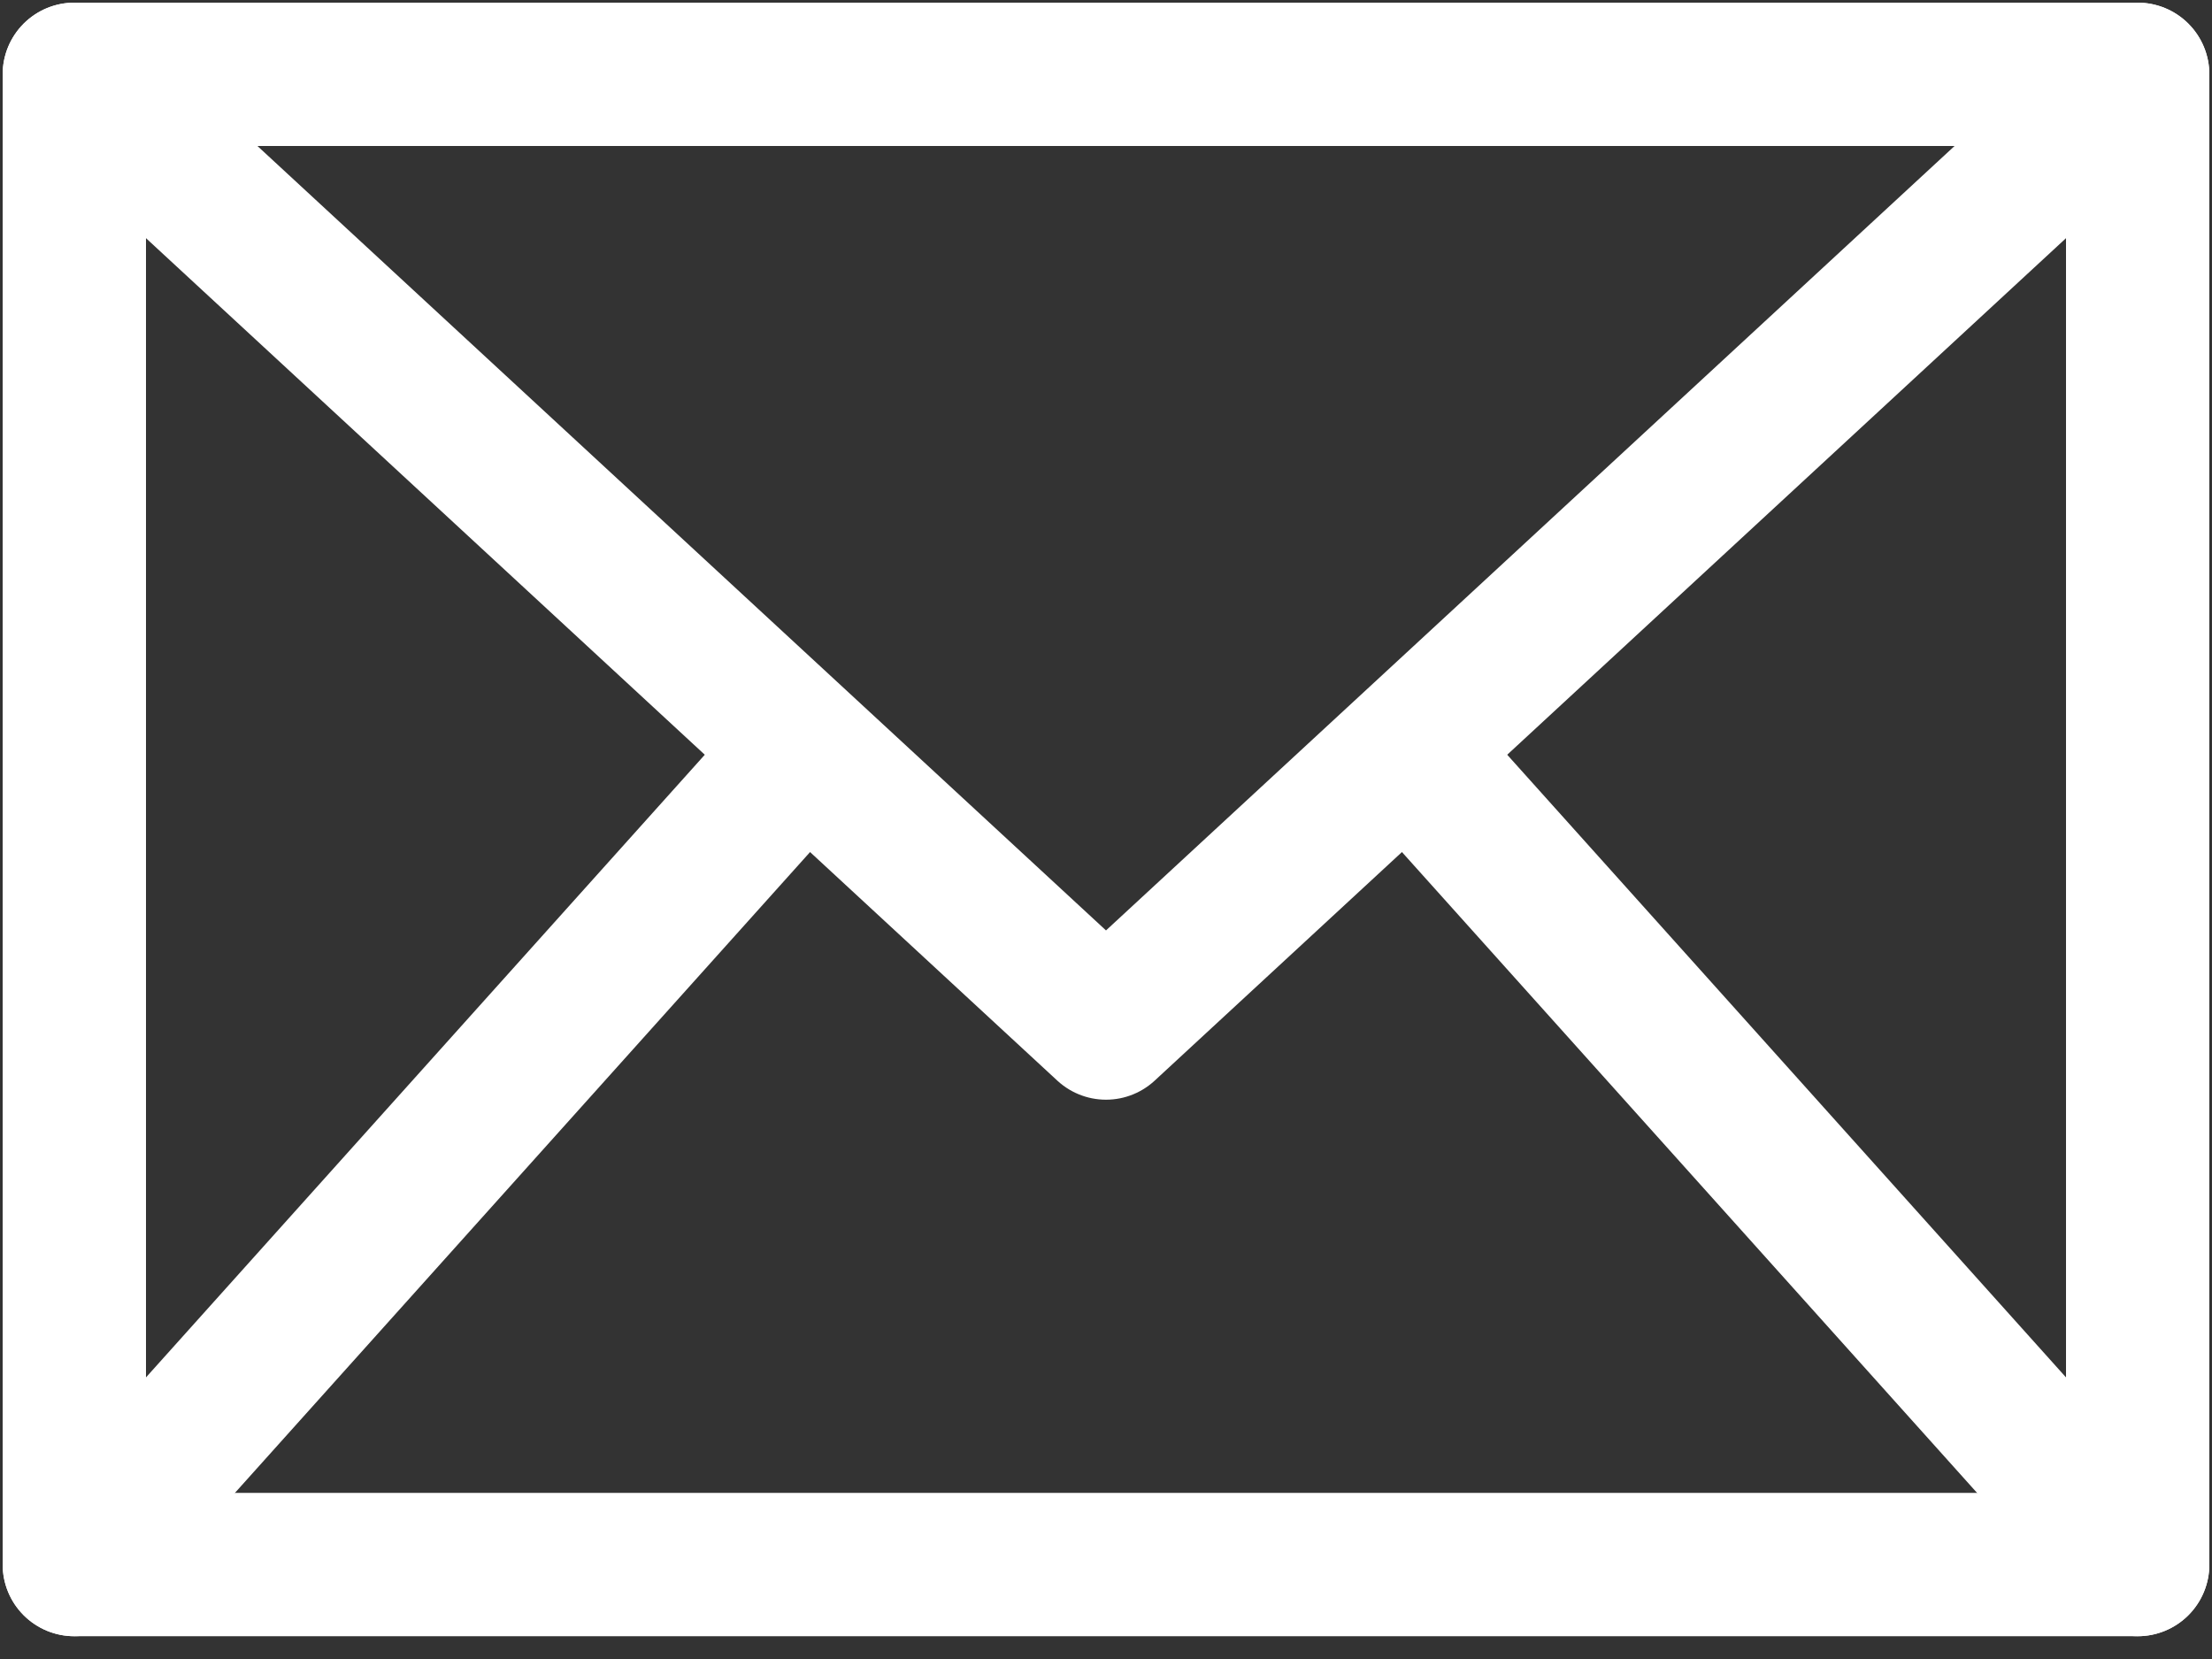
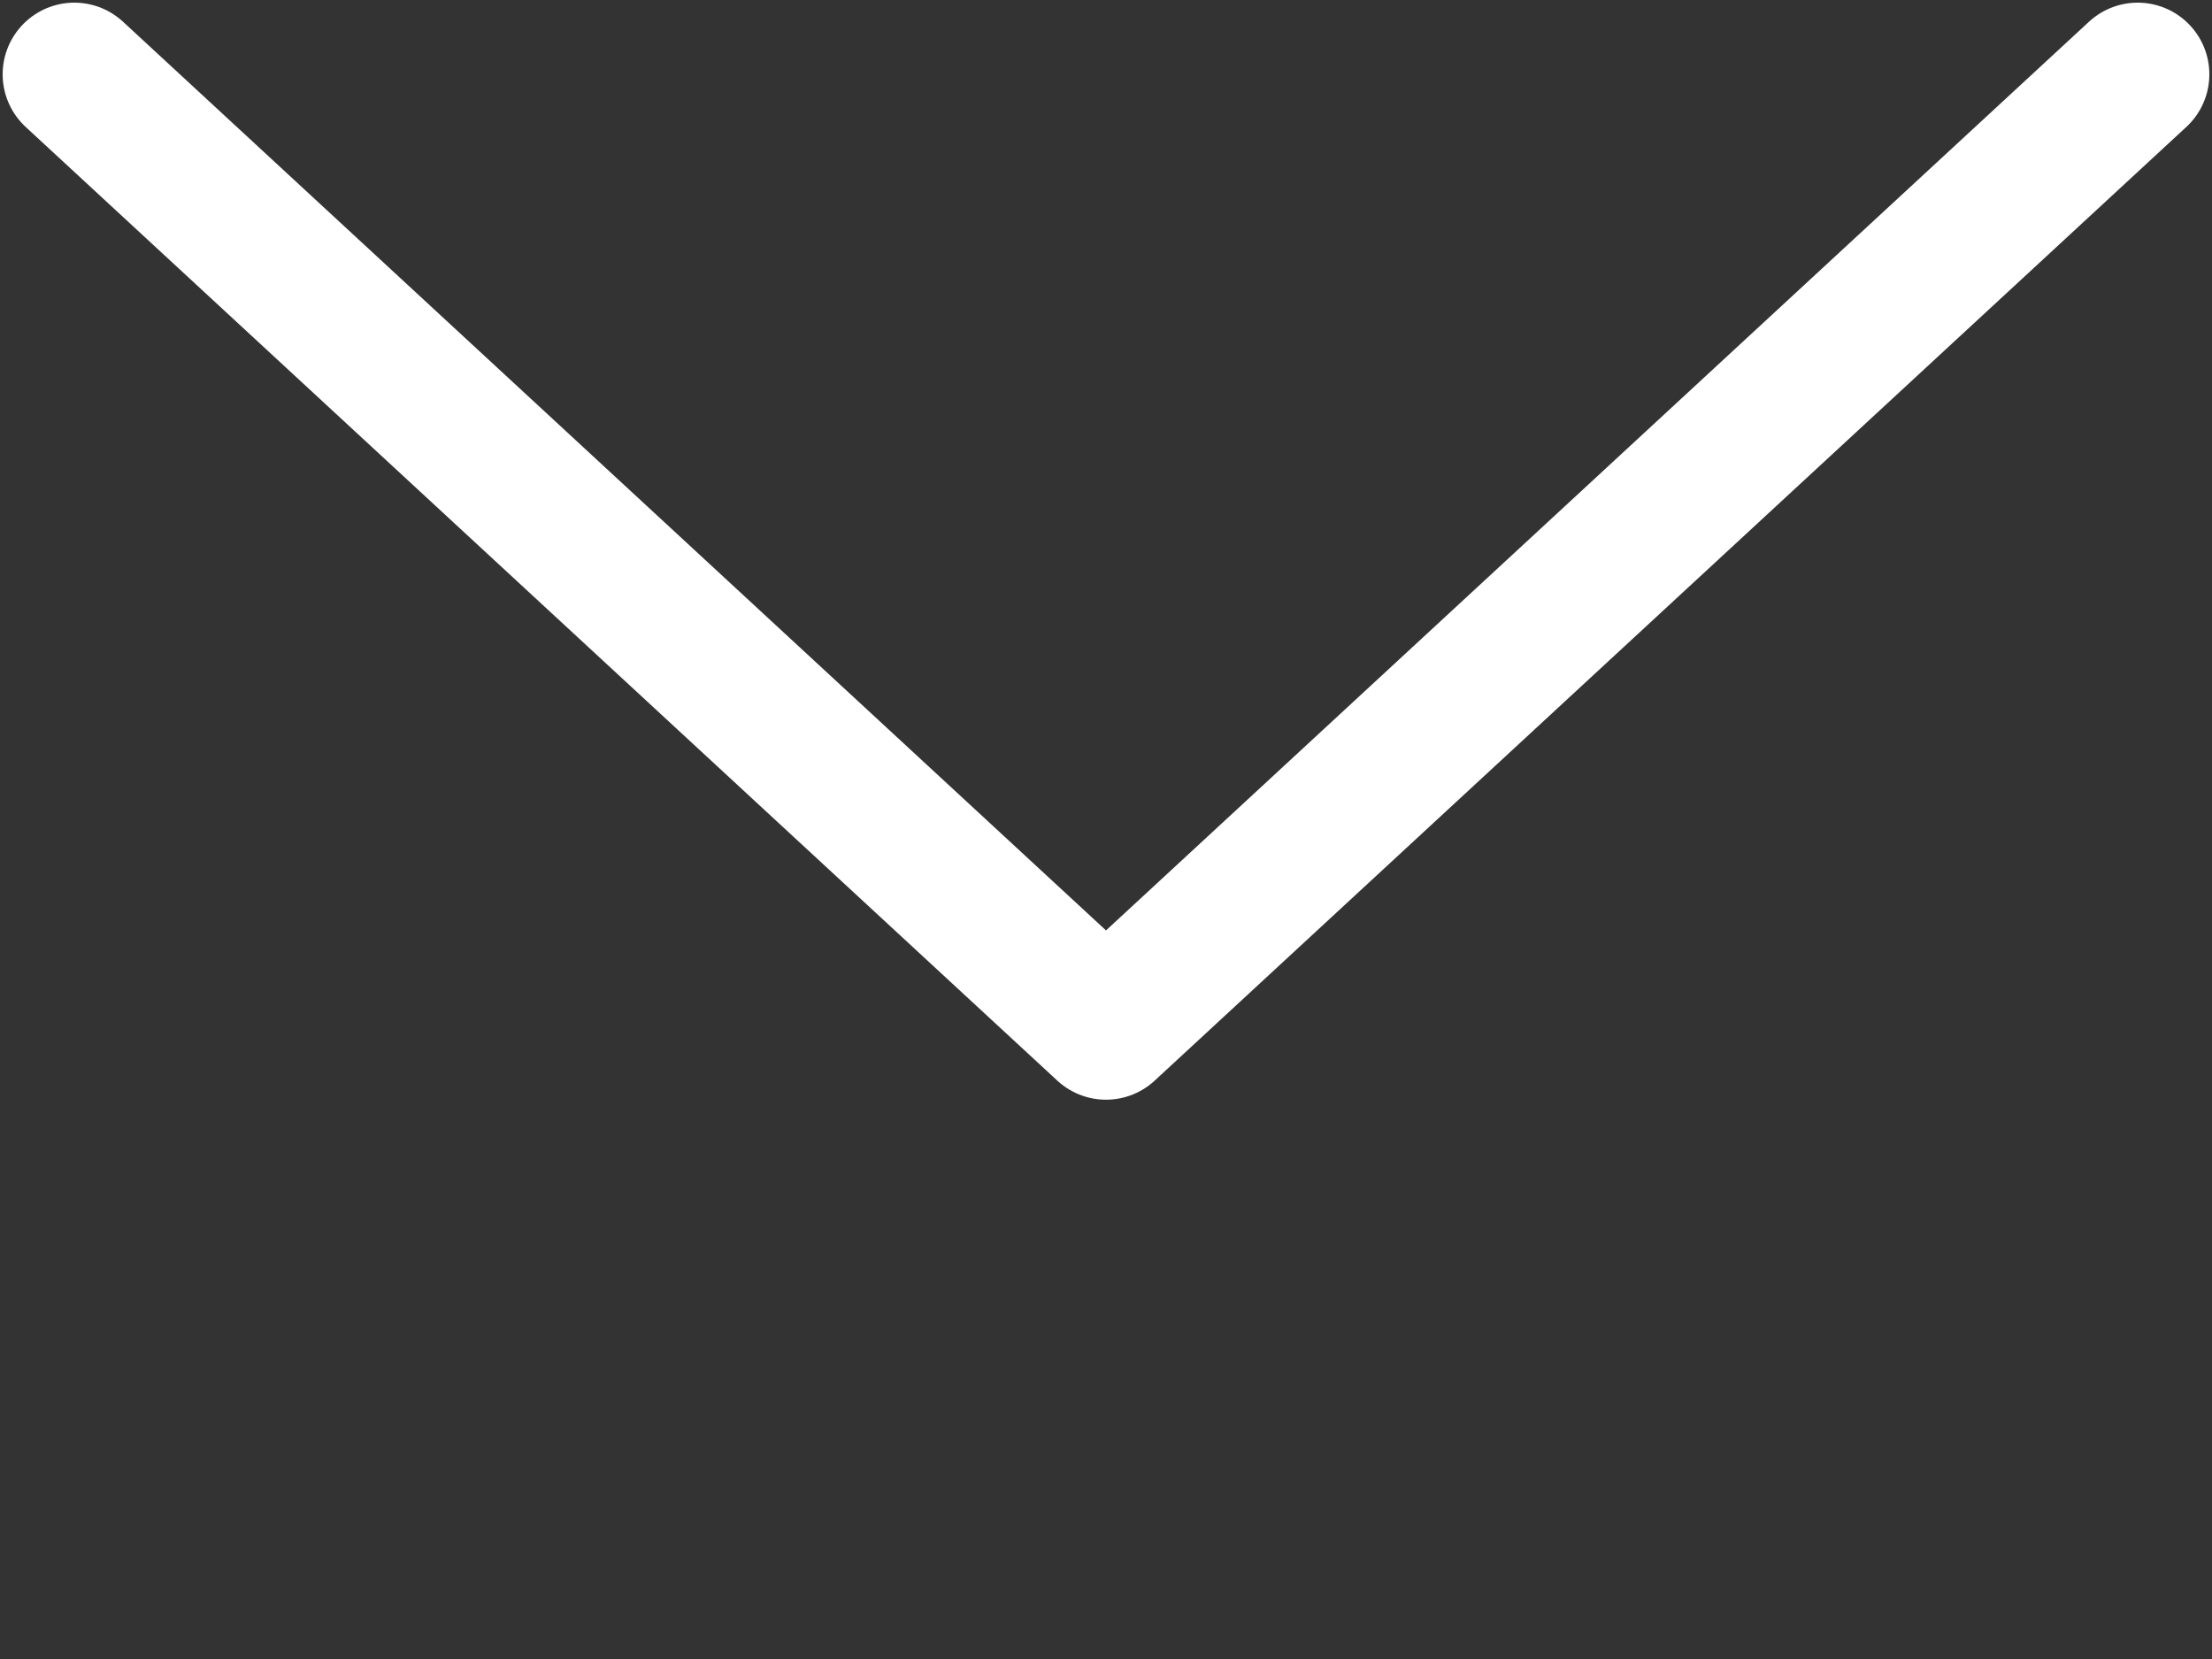
<svg xmlns="http://www.w3.org/2000/svg" width="20" height="15" viewBox="0 0 20 15" fill="none">
  <rect x="0" y="0" width="20" height="15" fill="#333333" stroke="none" />
-   <path d="M19.328 0.672H0.672V14.146H19.328V0.672Z" stroke="white" stroke-width="1.296" stroke-miterlimit="10" stroke-linecap="round" stroke-linejoin="round" />
  <path d="M0.672 0.672L10 9.295L19.328 0.672" stroke="white" stroke-width="1.296" stroke-miterlimit="10" stroke-linecap="round" stroke-linejoin="round" />
-   <path d="M0.672 14.146L7.202 6.87" stroke="white" stroke-width="1.296" stroke-miterlimit="10" stroke-linecap="round" stroke-linejoin="round" />
-   <path d="M19.328 14.146L12.798 6.87" stroke="white" stroke-width="1.296" stroke-miterlimit="10" stroke-linecap="round" stroke-linejoin="round" />
</svg>